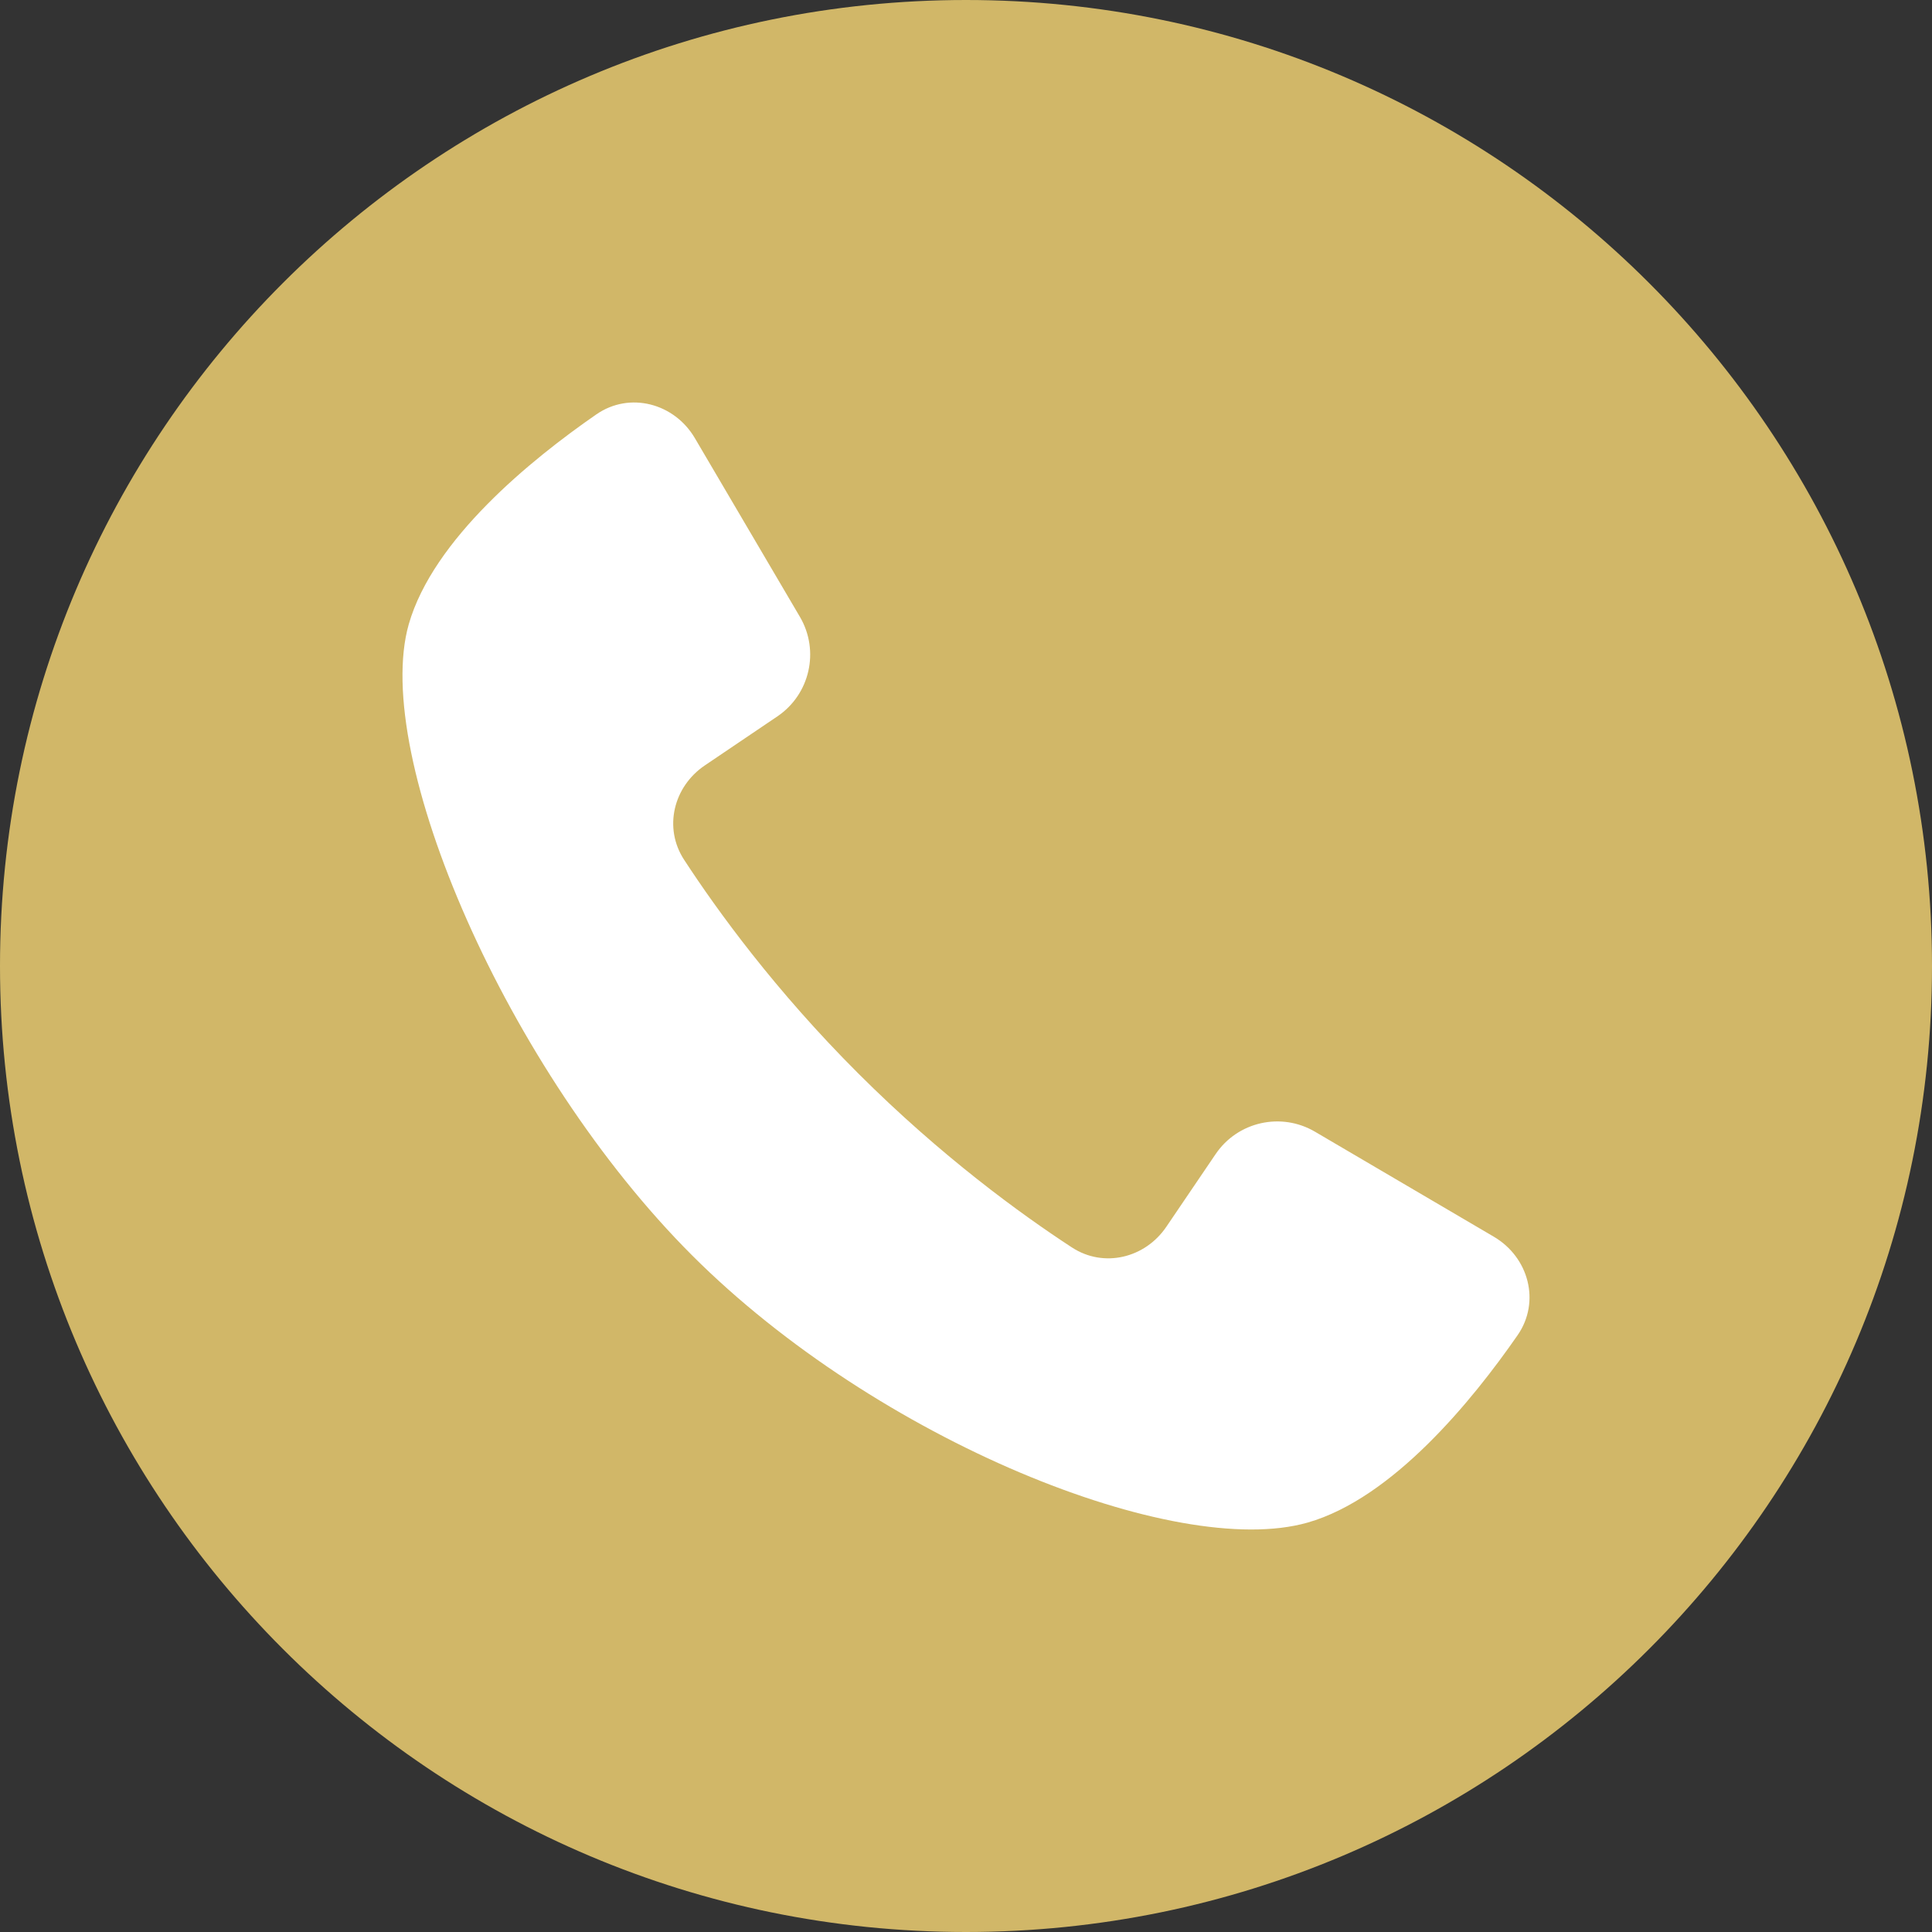
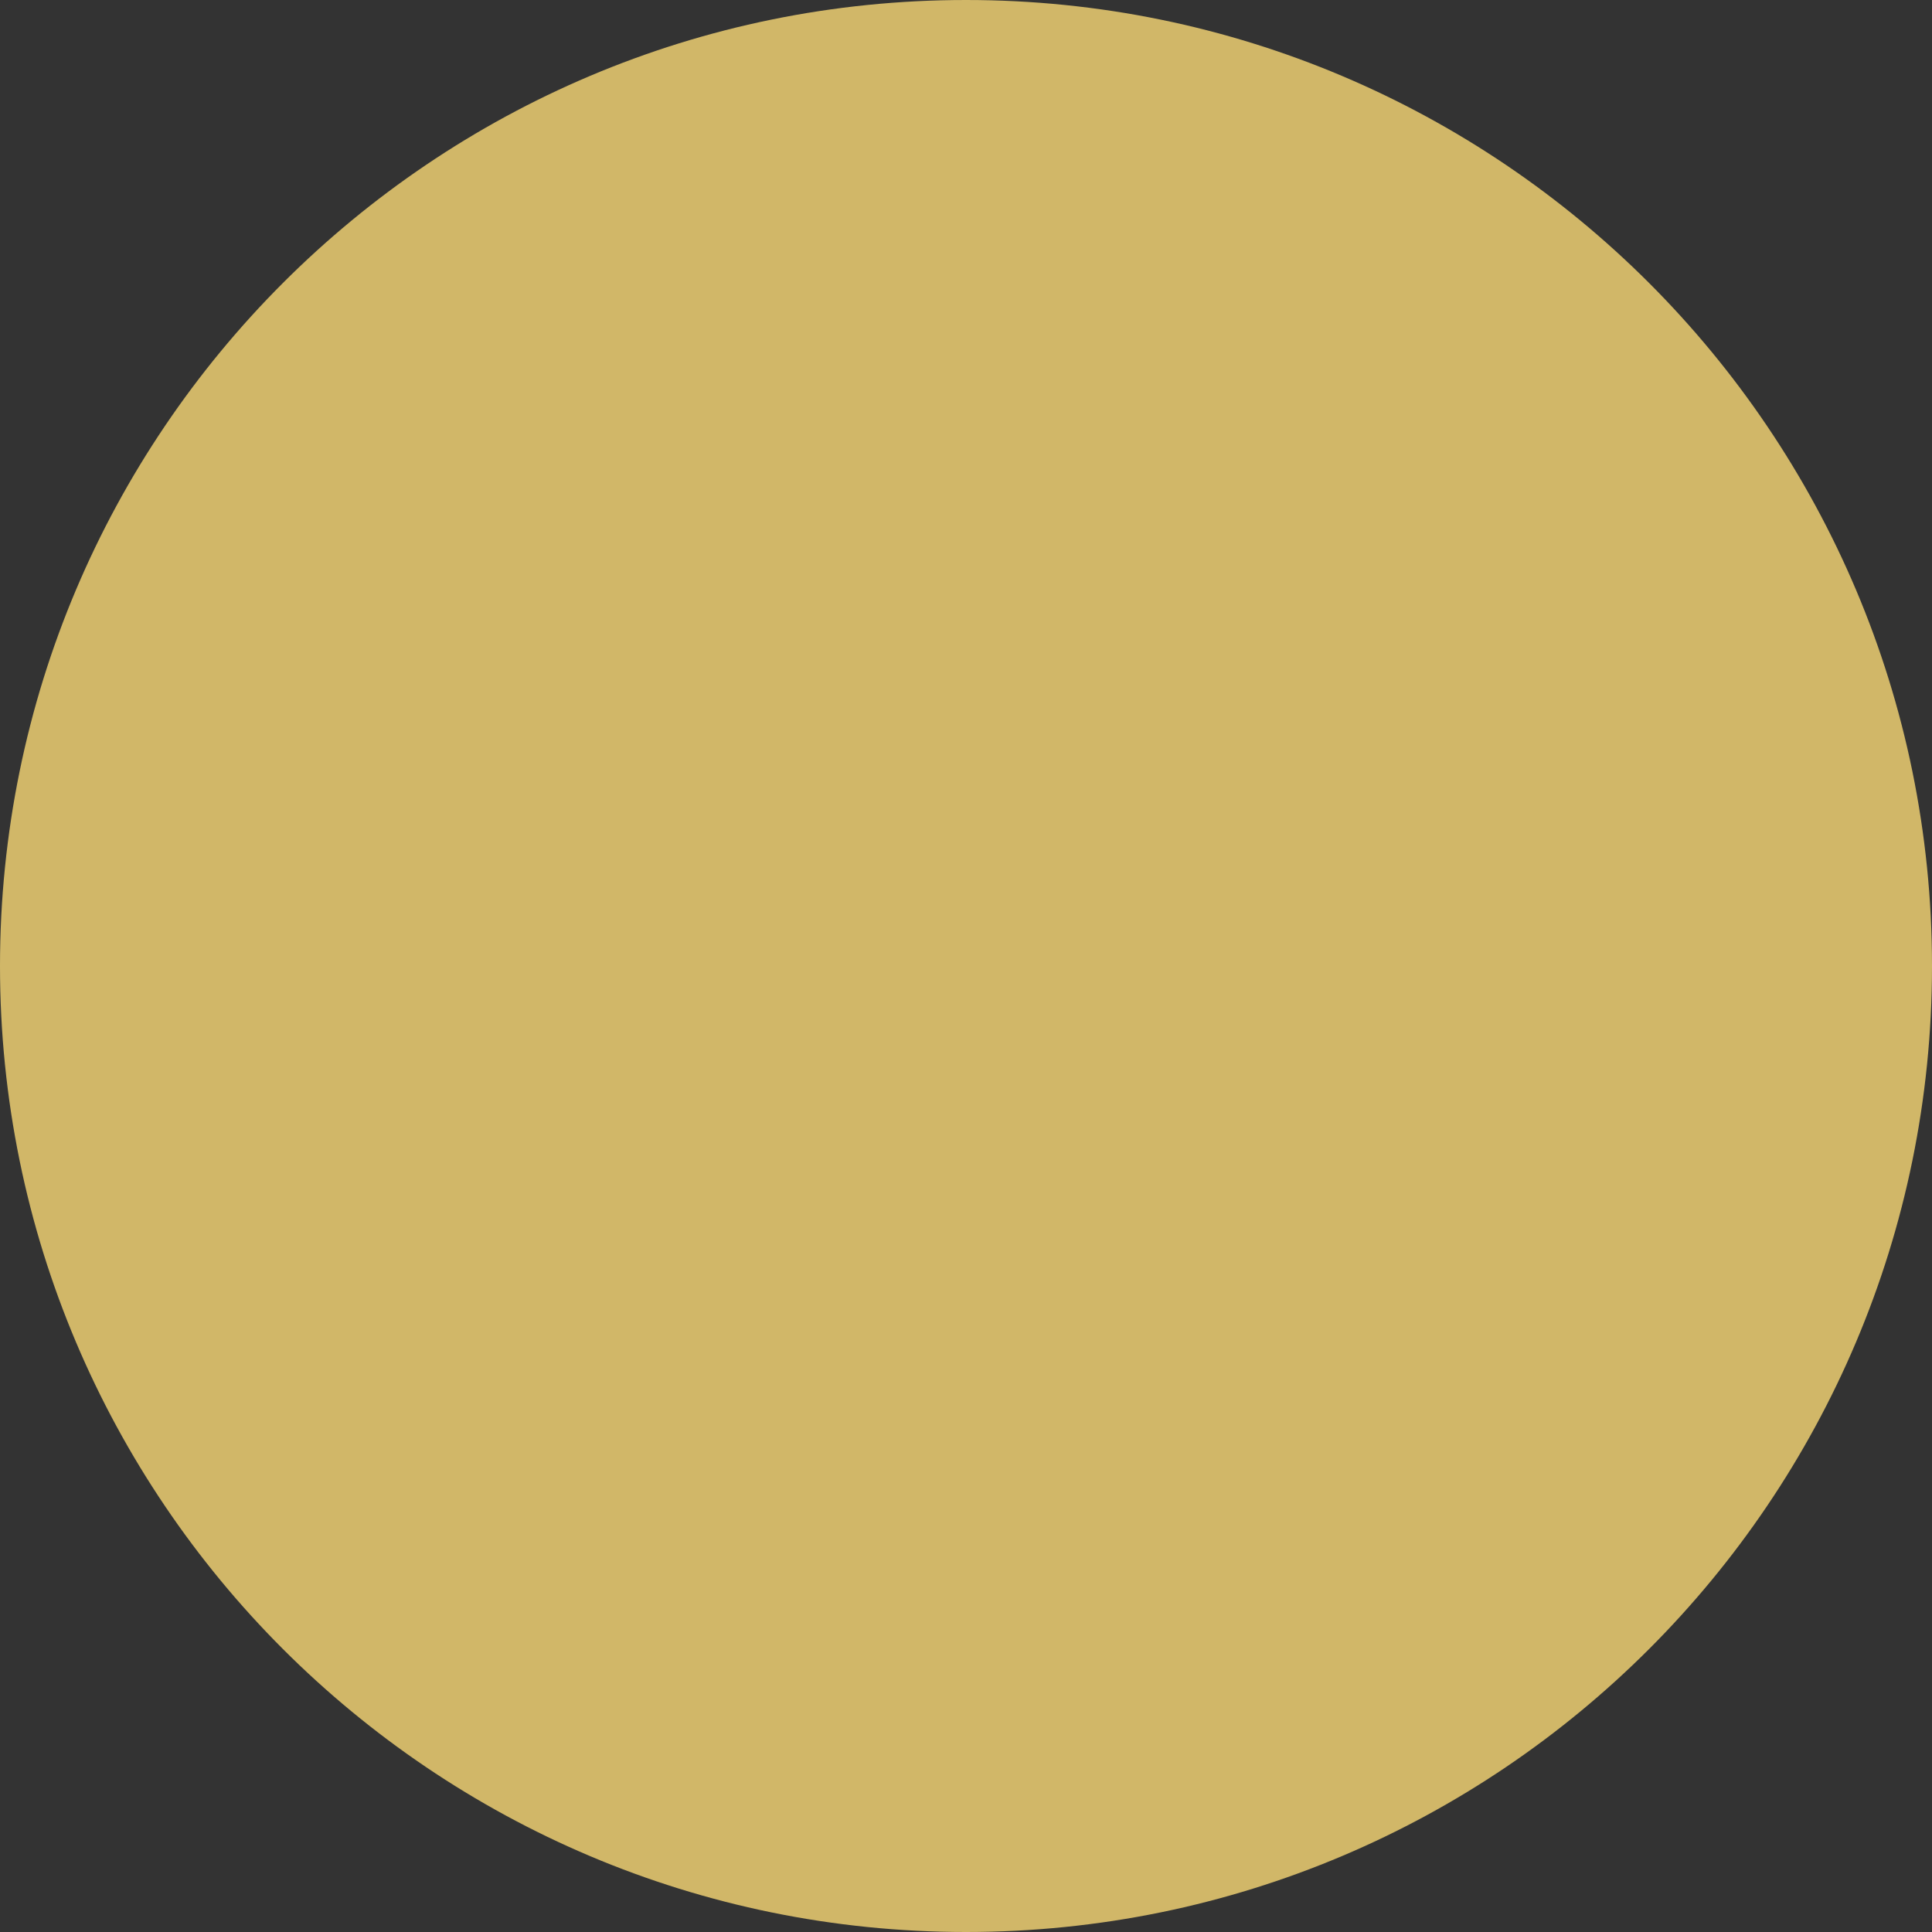
<svg xmlns="http://www.w3.org/2000/svg" width="24" height="24" viewBox="0 0 24 24" fill="none">
  <rect x="0" y="0" width="24" height="24" fill="#333333" stroke="none" />
  <g clip-path="url(#clip0_2657_186)">
    <path d="M12 24C18.627 24 24 18.627 24 12C24 5.373 18.627 0 12 0C5.373 0 0 5.373 0 12C0 18.627 5.373 24 12 24Z" fill="#D1B768" />
-     <path d="M9.937 7.663L8.632 5.443C8.377 5.009 7.823 4.861 7.409 5.147C6.595 5.71 5.381 6.698 5.078 7.754C4.61 9.394 6.3 13.299 8.598 15.595C10.896 17.892 14.603 19.382 16.244 18.914C17.3 18.612 18.289 17.399 18.853 16.585C19.139 16.171 18.991 15.618 18.557 15.363L16.336 14.059C15.915 13.811 15.373 13.933 15.1 14.338L14.489 15.239C14.225 15.629 13.712 15.754 13.317 15.497C12.681 15.082 11.692 14.364 10.661 13.334C9.63 12.304 8.912 11.315 8.498 10.68C8.24 10.285 8.365 9.772 8.756 9.508L9.657 8.899C10.062 8.625 10.184 8.084 9.937 7.663Z" fill="white" />
  </g>
  <defs>
    <clipPath id="clip0_2657_186">
      <rect width="24" height="24" fill="white" />
    </clipPath>
  </defs>
</svg>